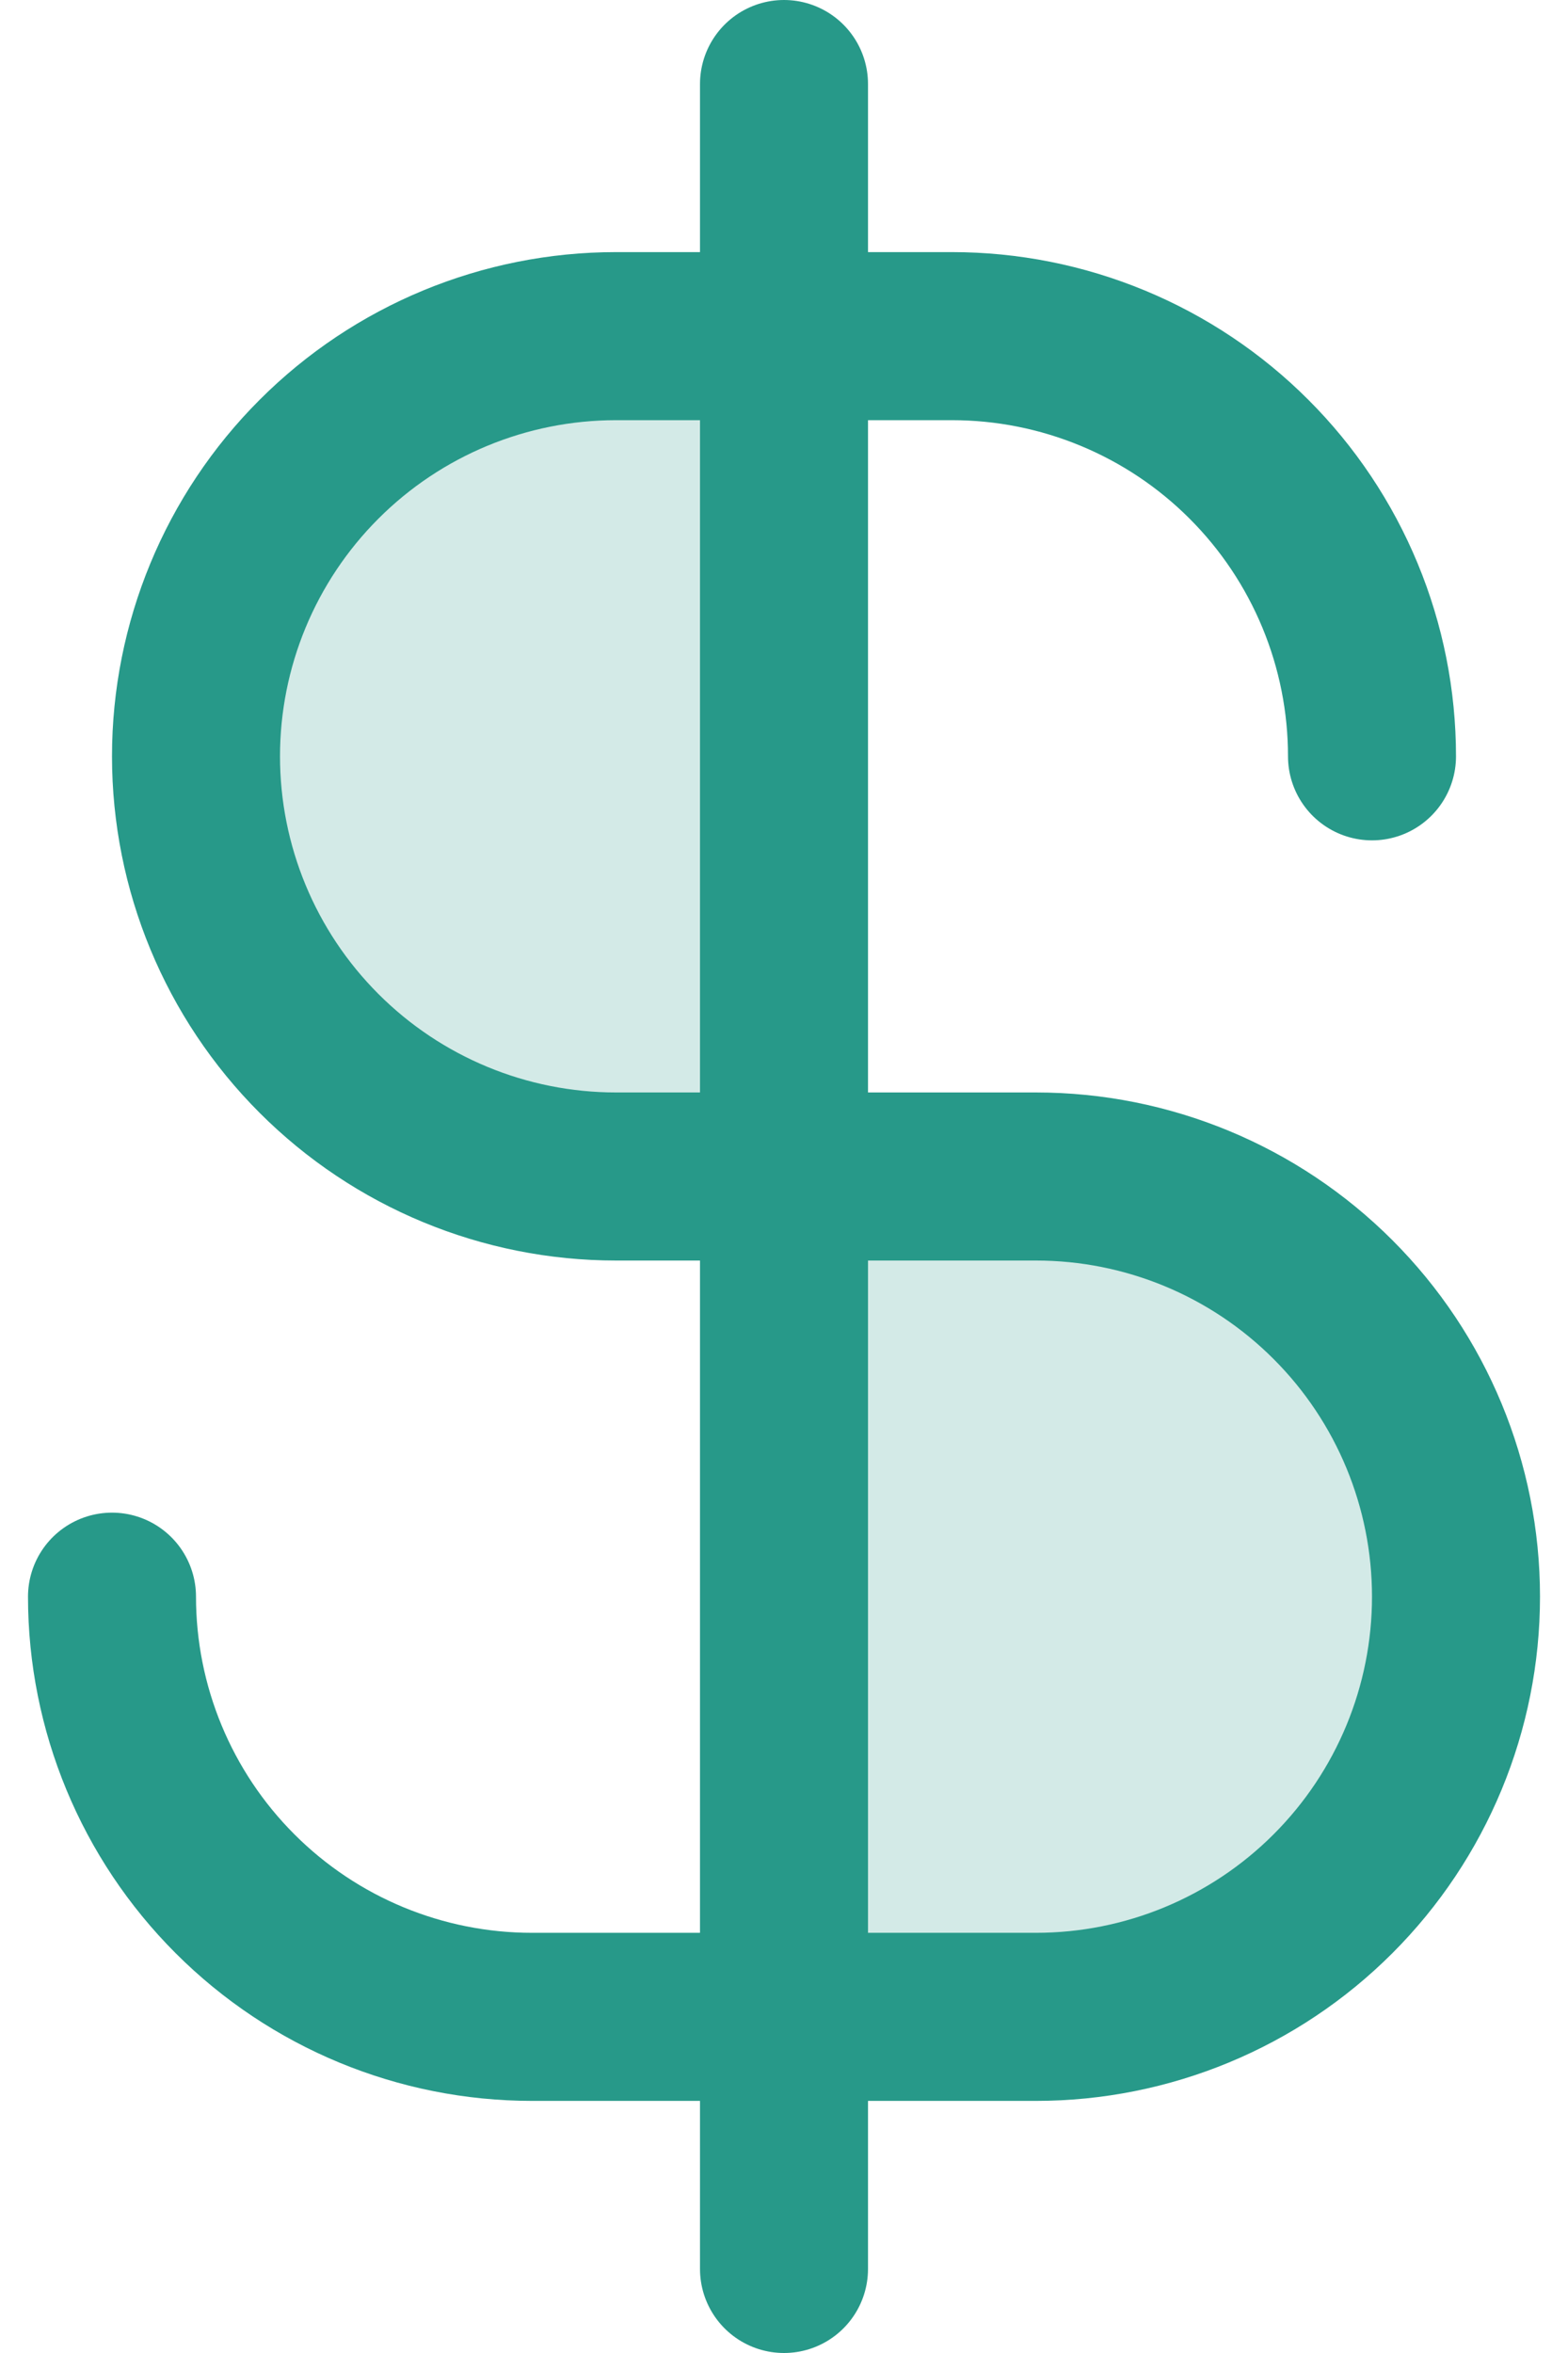
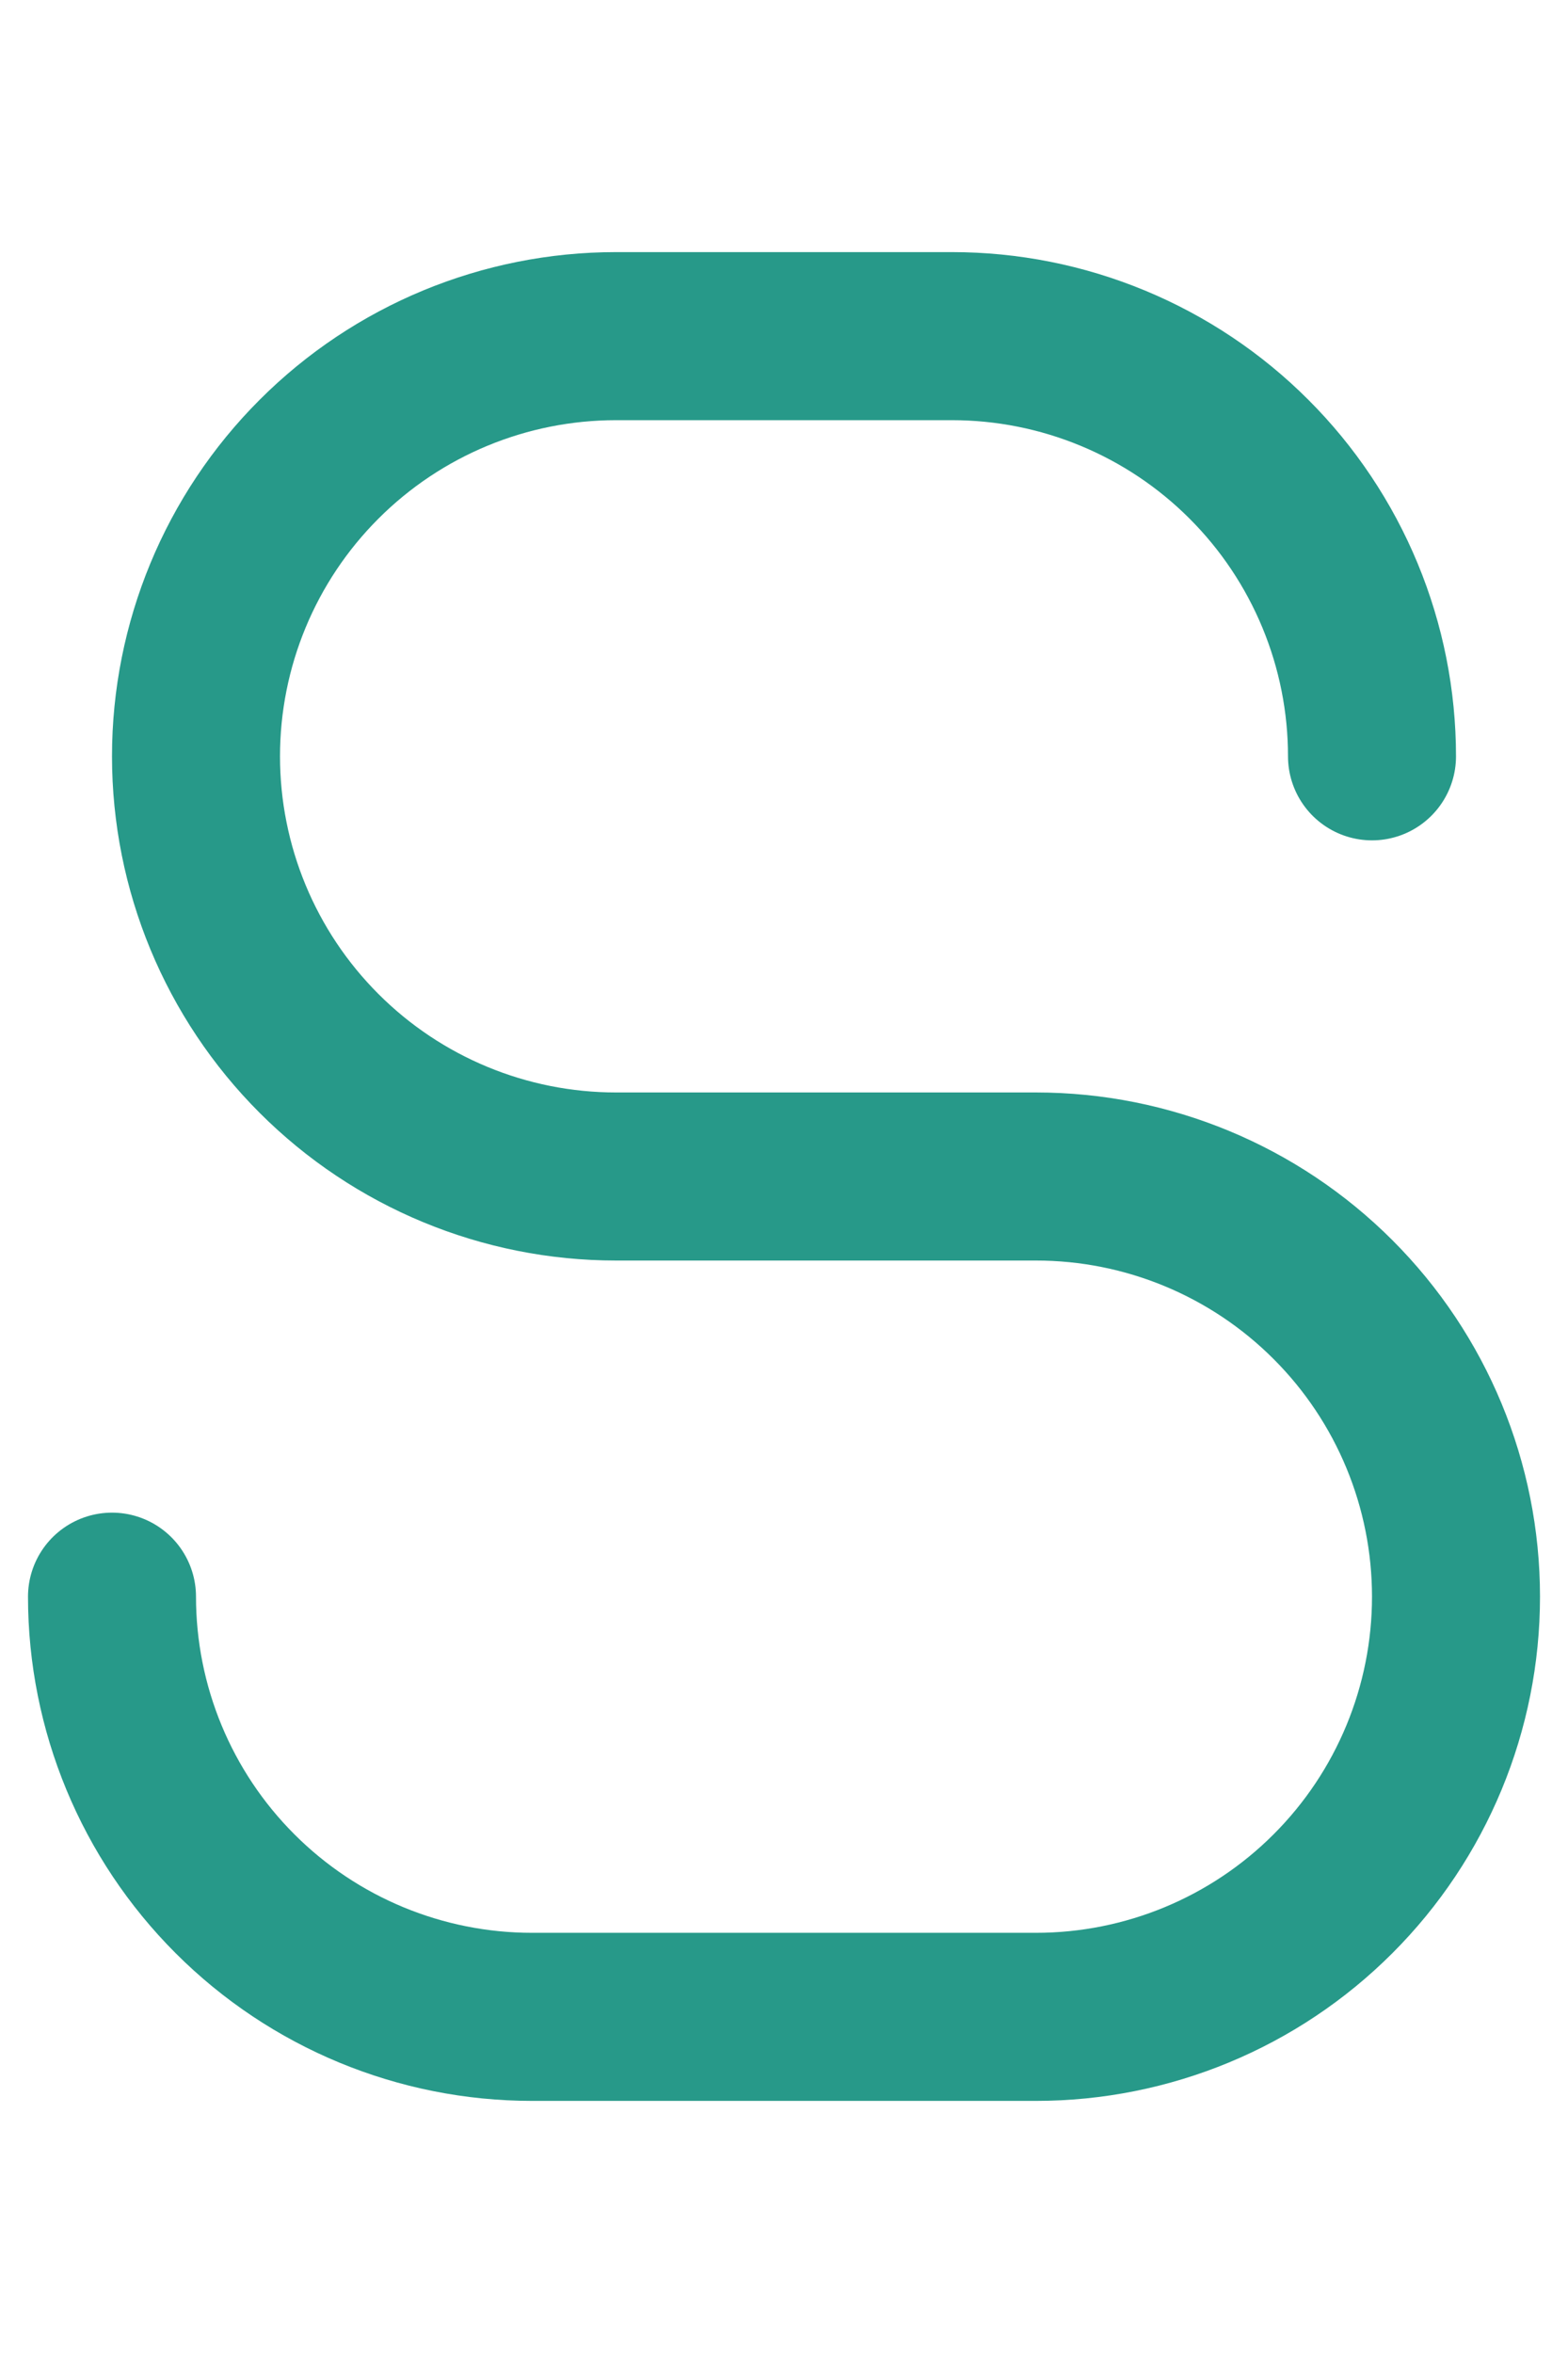
<svg xmlns="http://www.w3.org/2000/svg" width="28" height="42" viewBox="0 0 28 42" fill="none">
-   <path opacity="0.2" d="M14 21H18.5C20.489 21 22.397 21.79 23.803 23.197C25.21 24.603 26 26.511 26 28.5C26 30.489 25.21 32.397 23.803 33.803C22.397 35.21 20.489 36 18.5 36H14V21Z" fill="#279989" />
-   <path opacity="0.2" d="M14 6H11C9.011 6 7.103 6.79 5.697 8.197C4.29 9.603 3.5 11.511 3.5 13.5C3.5 15.489 4.29 17.397 5.697 18.803C7.103 20.21 9.011 21 11 21H14V6Z" fill="#279989" />
-   <path d="M14 1.5V40.5" stroke="#279989" stroke-width="3" stroke-linecap="round" stroke-linejoin="round" />
  <path d="M24.5 13.5C24.5 12.515 24.306 11.54 23.929 10.63C23.552 9.72 23 8.893 22.303 8.197C21.607 7.5 20.78 6.948 19.87 6.571C18.96 6.194 17.985 6 17 6H11C9.011 6 7.103 6.79 5.697 8.197C4.29 9.603 3.5 11.511 3.5 13.5C3.5 15.489 4.29 17.397 5.697 18.803C7.103 20.21 9.011 21 11 21H18.5C20.489 21 22.397 21.79 23.803 23.197C25.21 24.603 26 26.511 26 28.5C26 30.489 25.21 32.397 23.803 33.803C22.397 35.21 20.489 36 18.5 36H9.5C7.511 36 5.603 35.21 4.197 33.803C2.79 32.397 2 30.489 2 28.5" stroke="#279989" stroke-width="3" stroke-linecap="round" stroke-linejoin="round" />
</svg>